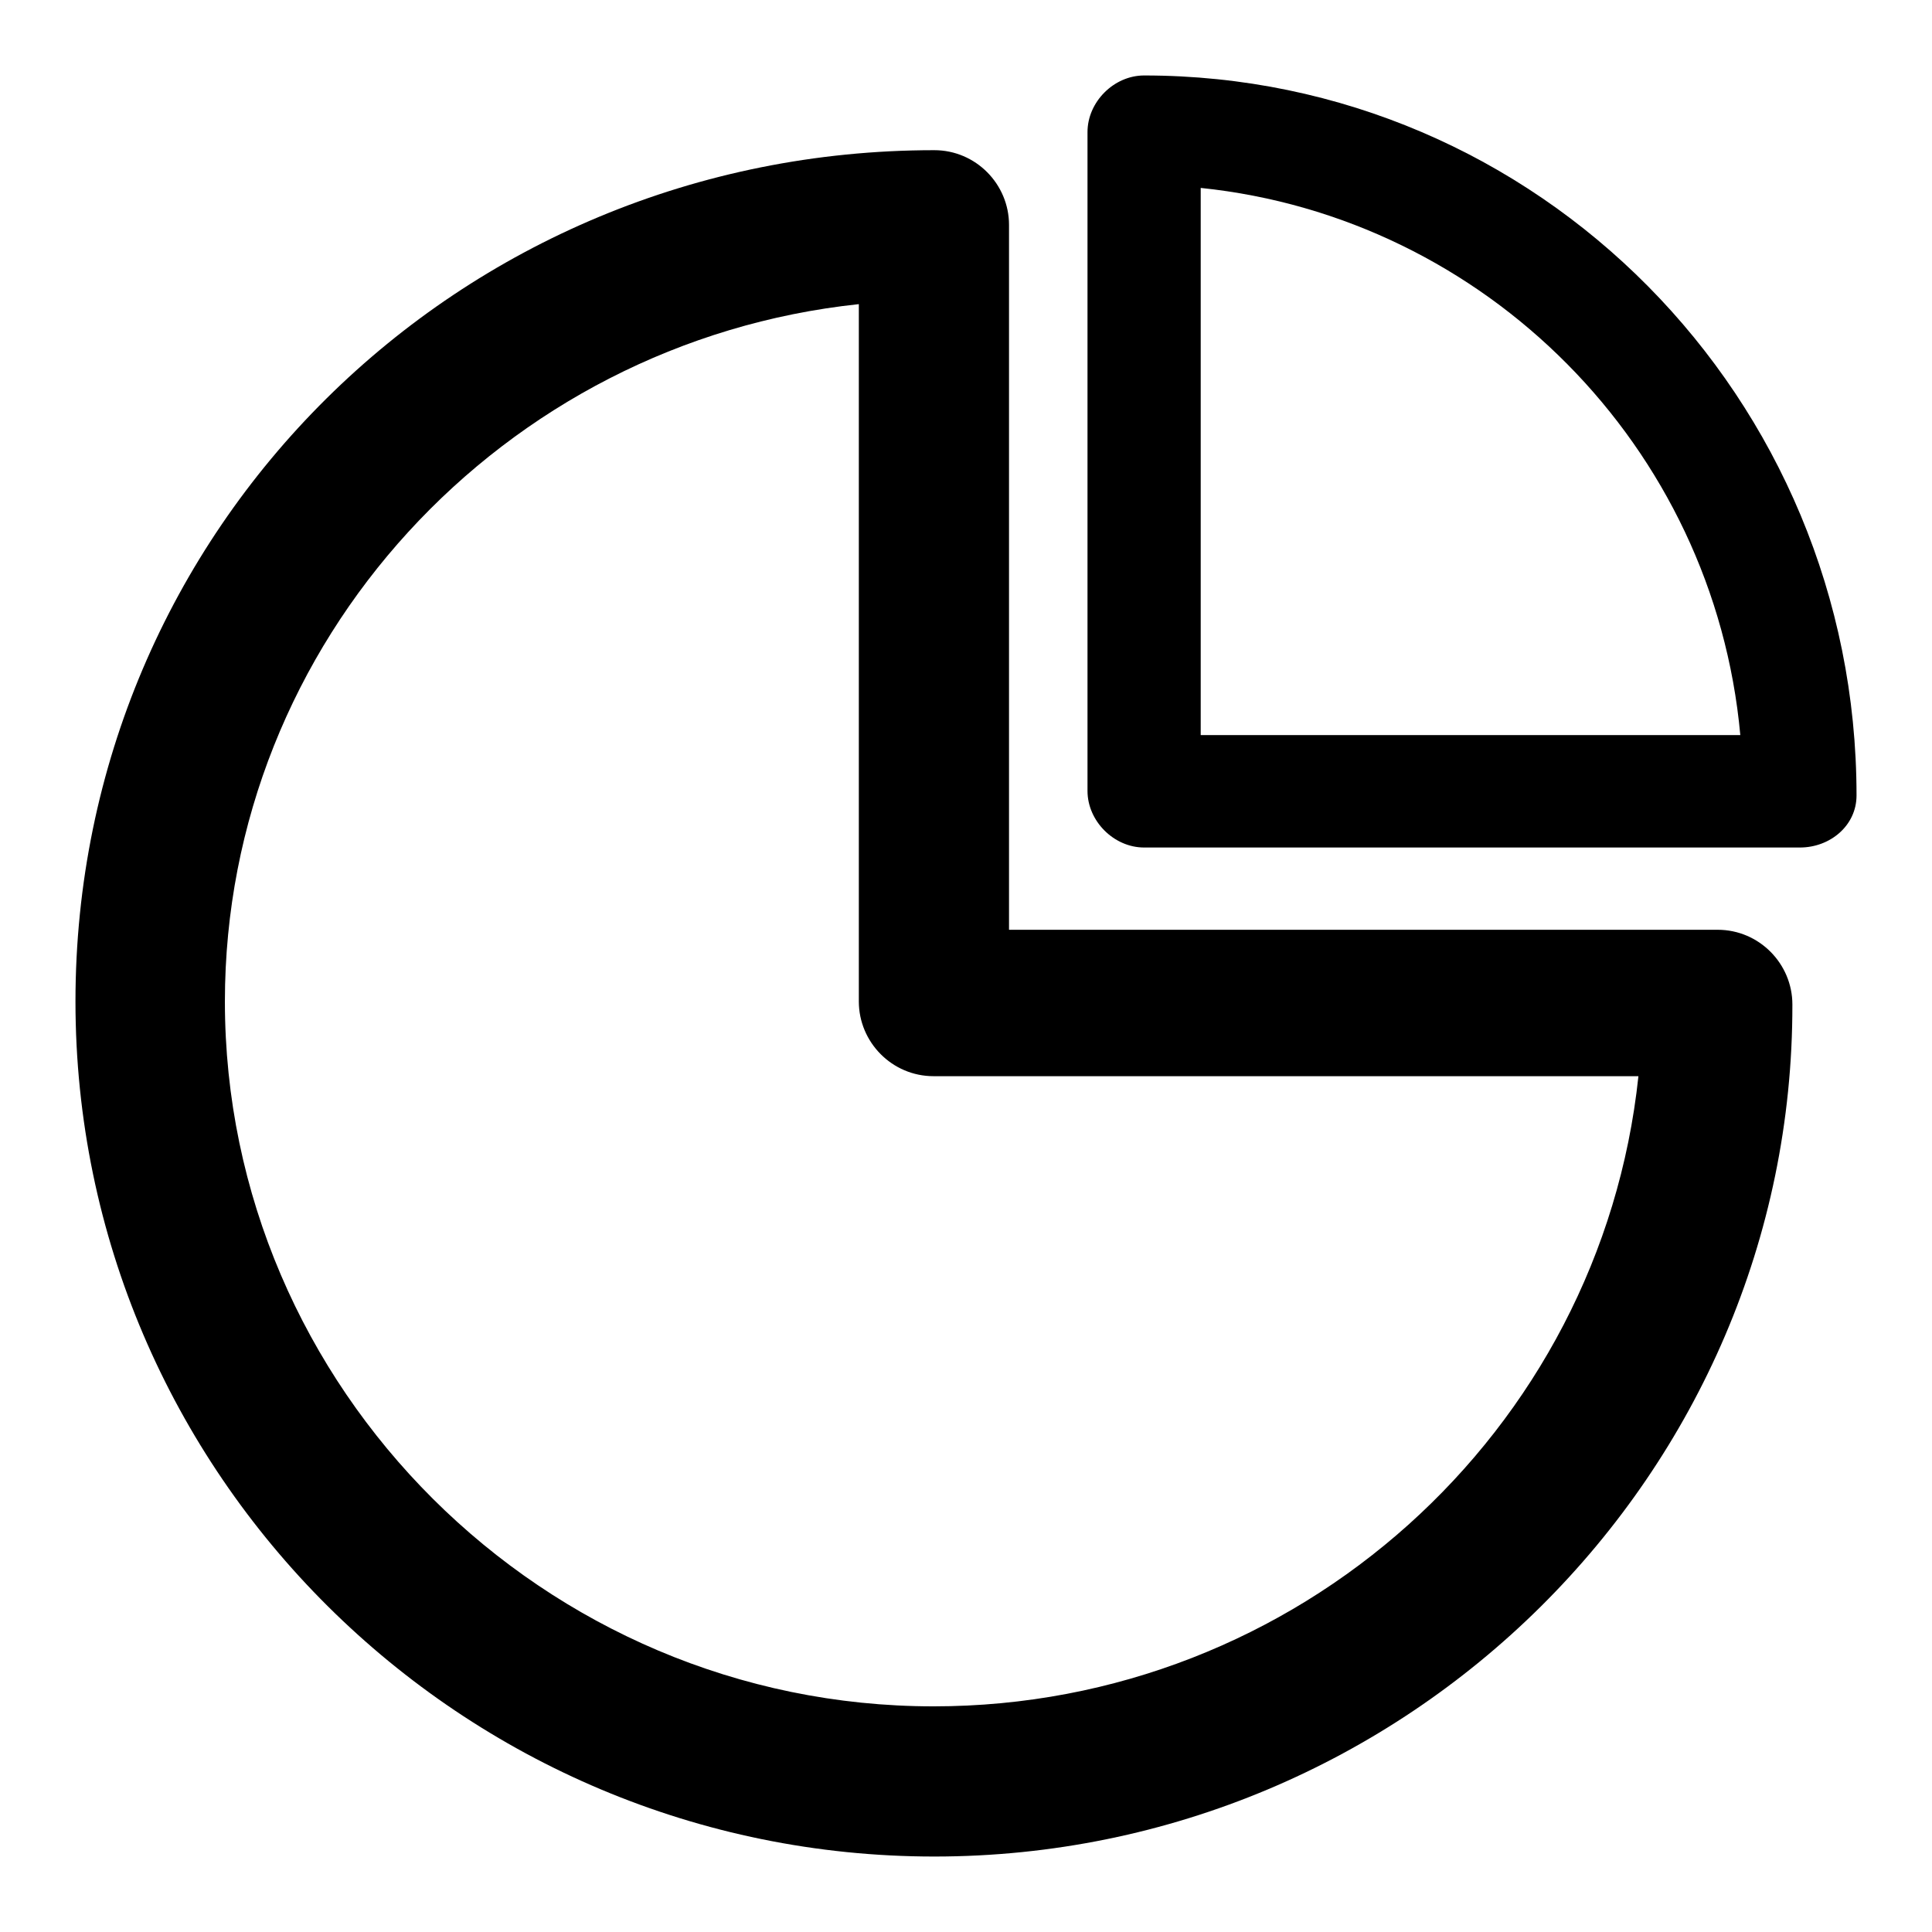
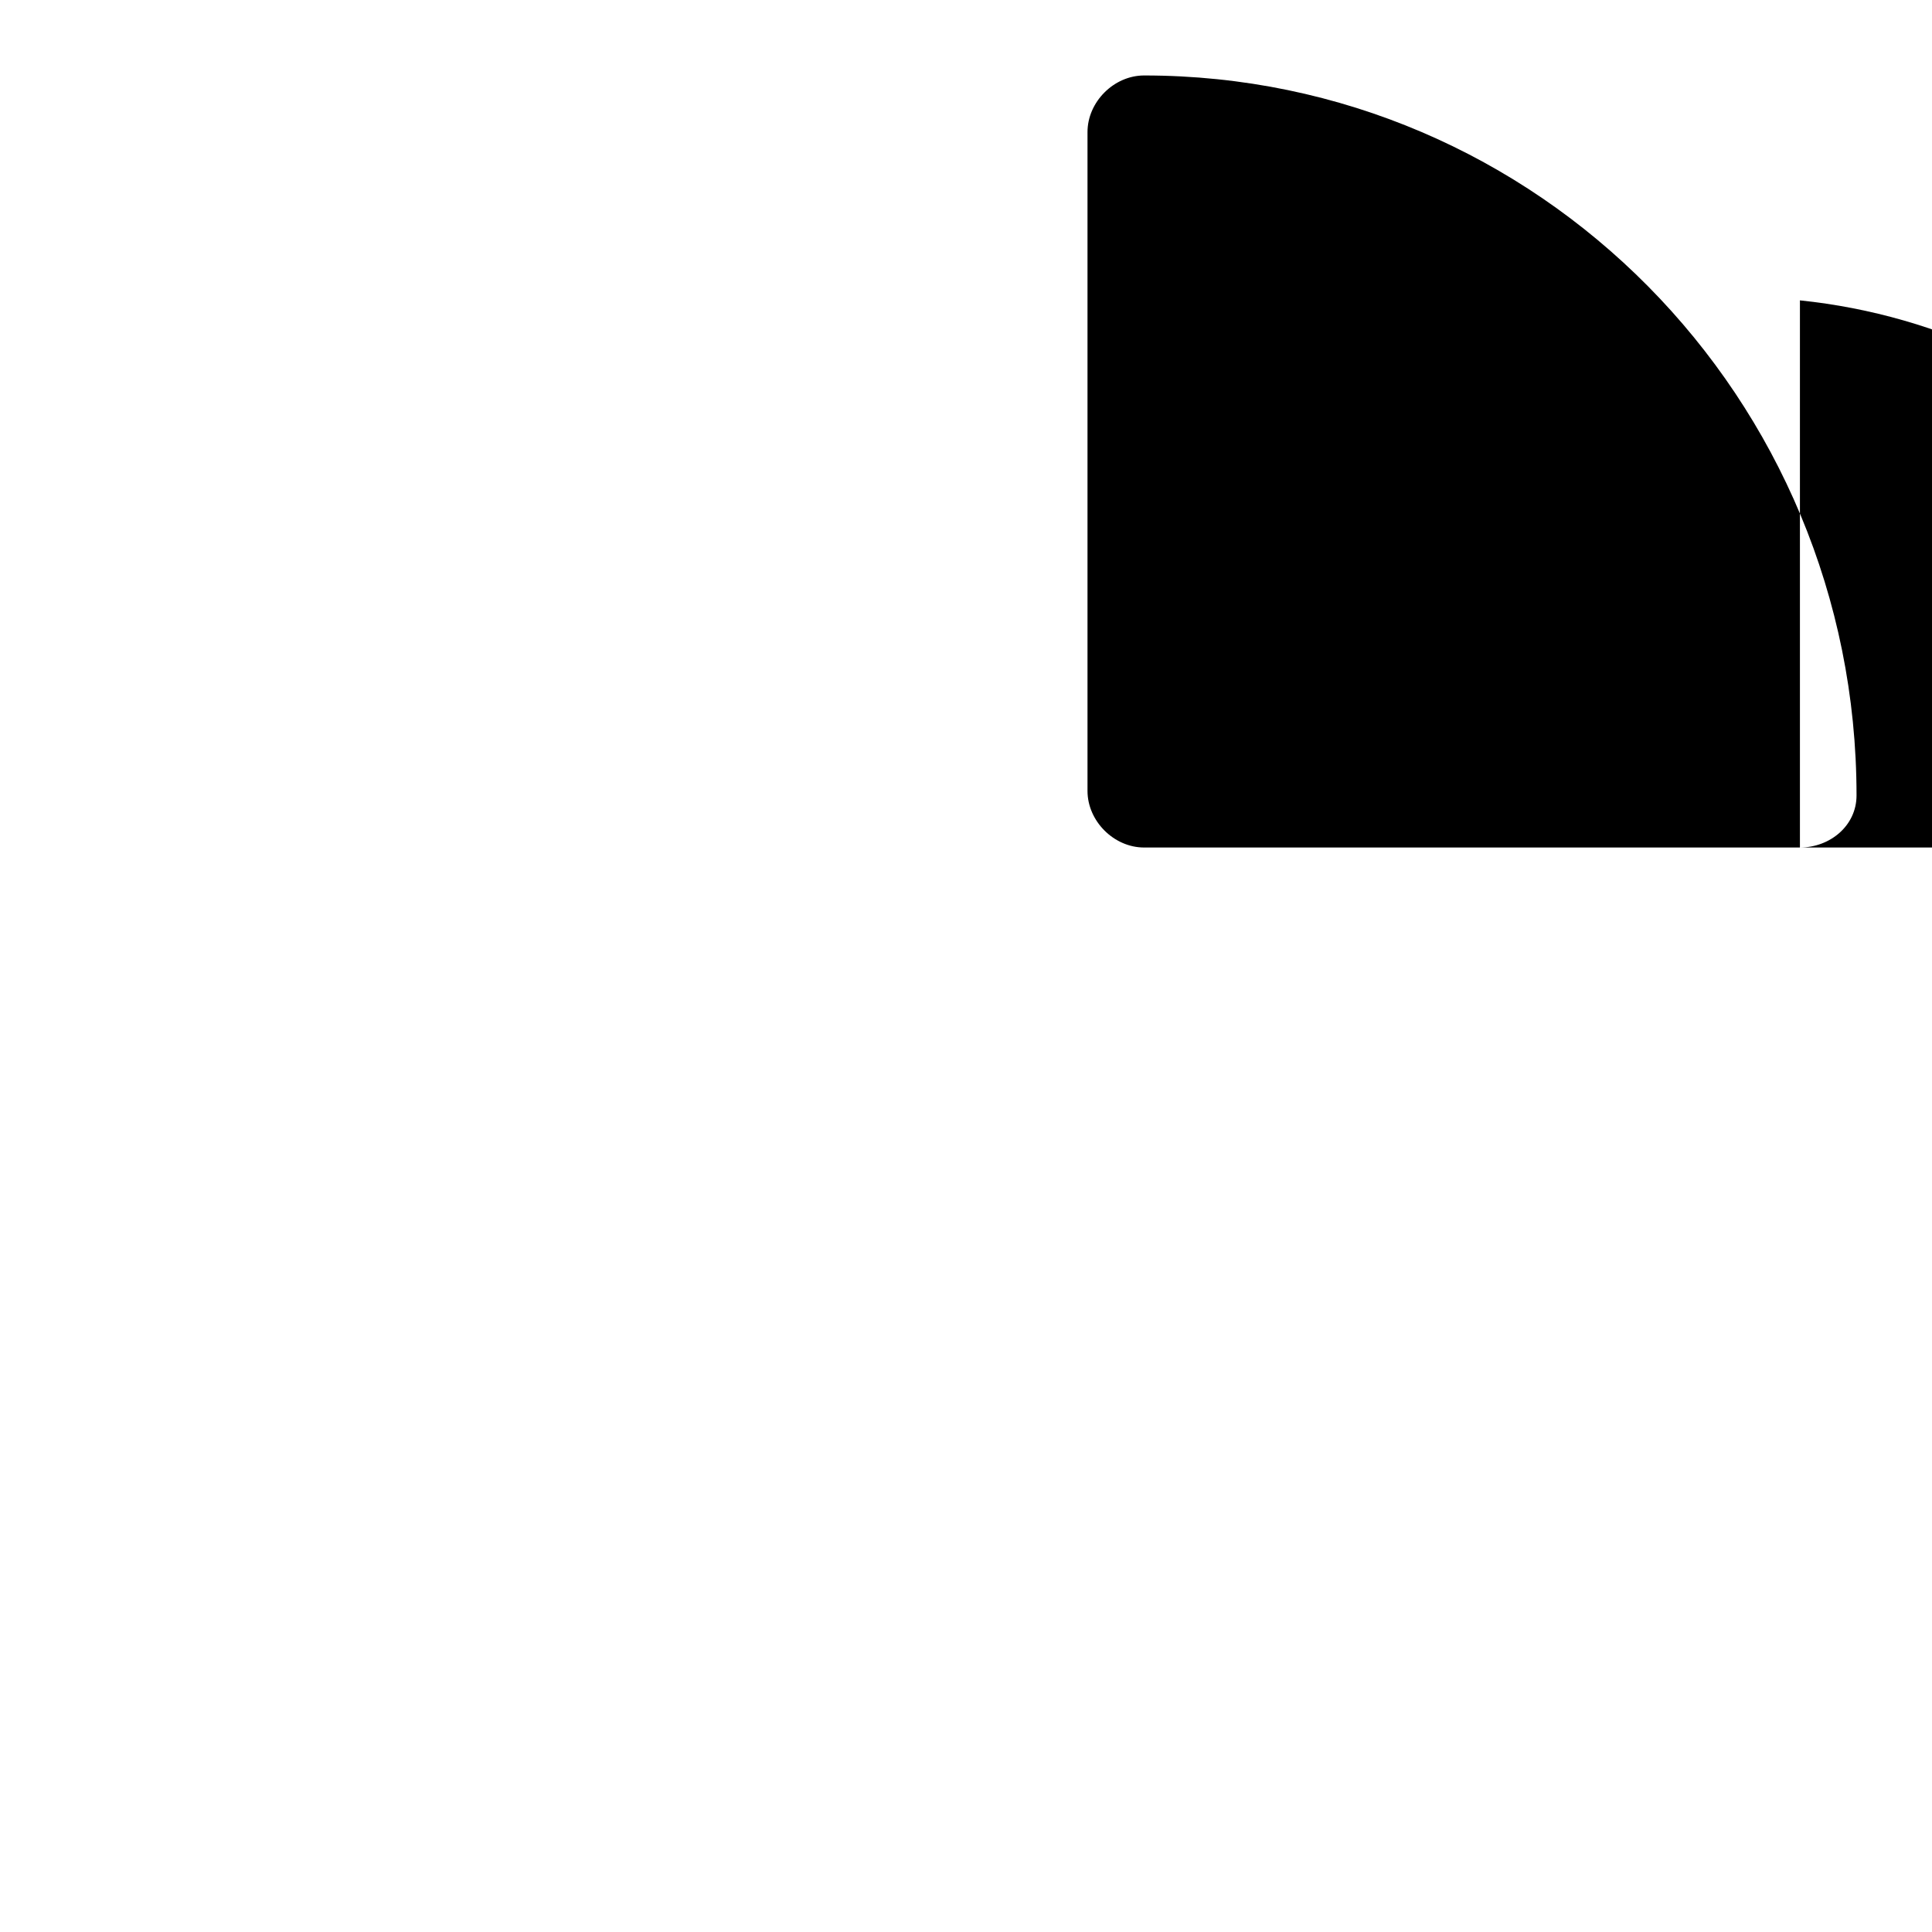
<svg xmlns="http://www.w3.org/2000/svg" version="1.1" x="0px" y="0px" viewBox="0 0 256 256" enable-background="new 0 0 256 256" xml:space="preserve">
  <g>
-     <path fill="#000000" d="M123.8,246C61.2,246,10,195.3,10,132.7C10,70.1,60.7,19.9,123.8,19.9c5.5,0,9.9,4.5,9.9,9.9v93.4h93.9 c5.5,0,9.9,4.5,9.9,9.9C237.6,195.3,186.4,246,123.8,246L123.8,246z M113.8,40.3c-47.2,5-84,44.7-84,92.4 c0,51.2,42.2,93.4,93.9,93.4c48.2,0,88.4-36.3,93.4-83.5h-93.4c-5.5,0-9.9-4.5-9.9-9.9V40.3z" />
-     <path fill="#000000" d="M238.5,112.3h-86.9c-4,0-7.5-3.5-7.5-7.5V17.5c0-4,3.5-7.5,7.5-7.5c52.2,0,94.4,42.7,94.4,95.4 C246,109.4,242.5,112.3,238.5,112.3L238.5,112.3z M159.1,97.4h71.5c-3.5-38.3-33.8-68.6-71.5-72.5V97.4z" />
+     <path fill="#000000" d="M238.5,112.3h-86.9c-4,0-7.5-3.5-7.5-7.5V17.5c0-4,3.5-7.5,7.5-7.5c52.2,0,94.4,42.7,94.4,95.4 C246,109.4,242.5,112.3,238.5,112.3L238.5,112.3z h71.5c-3.5-38.3-33.8-68.6-71.5-72.5V97.4z" />
  </g>
</svg>